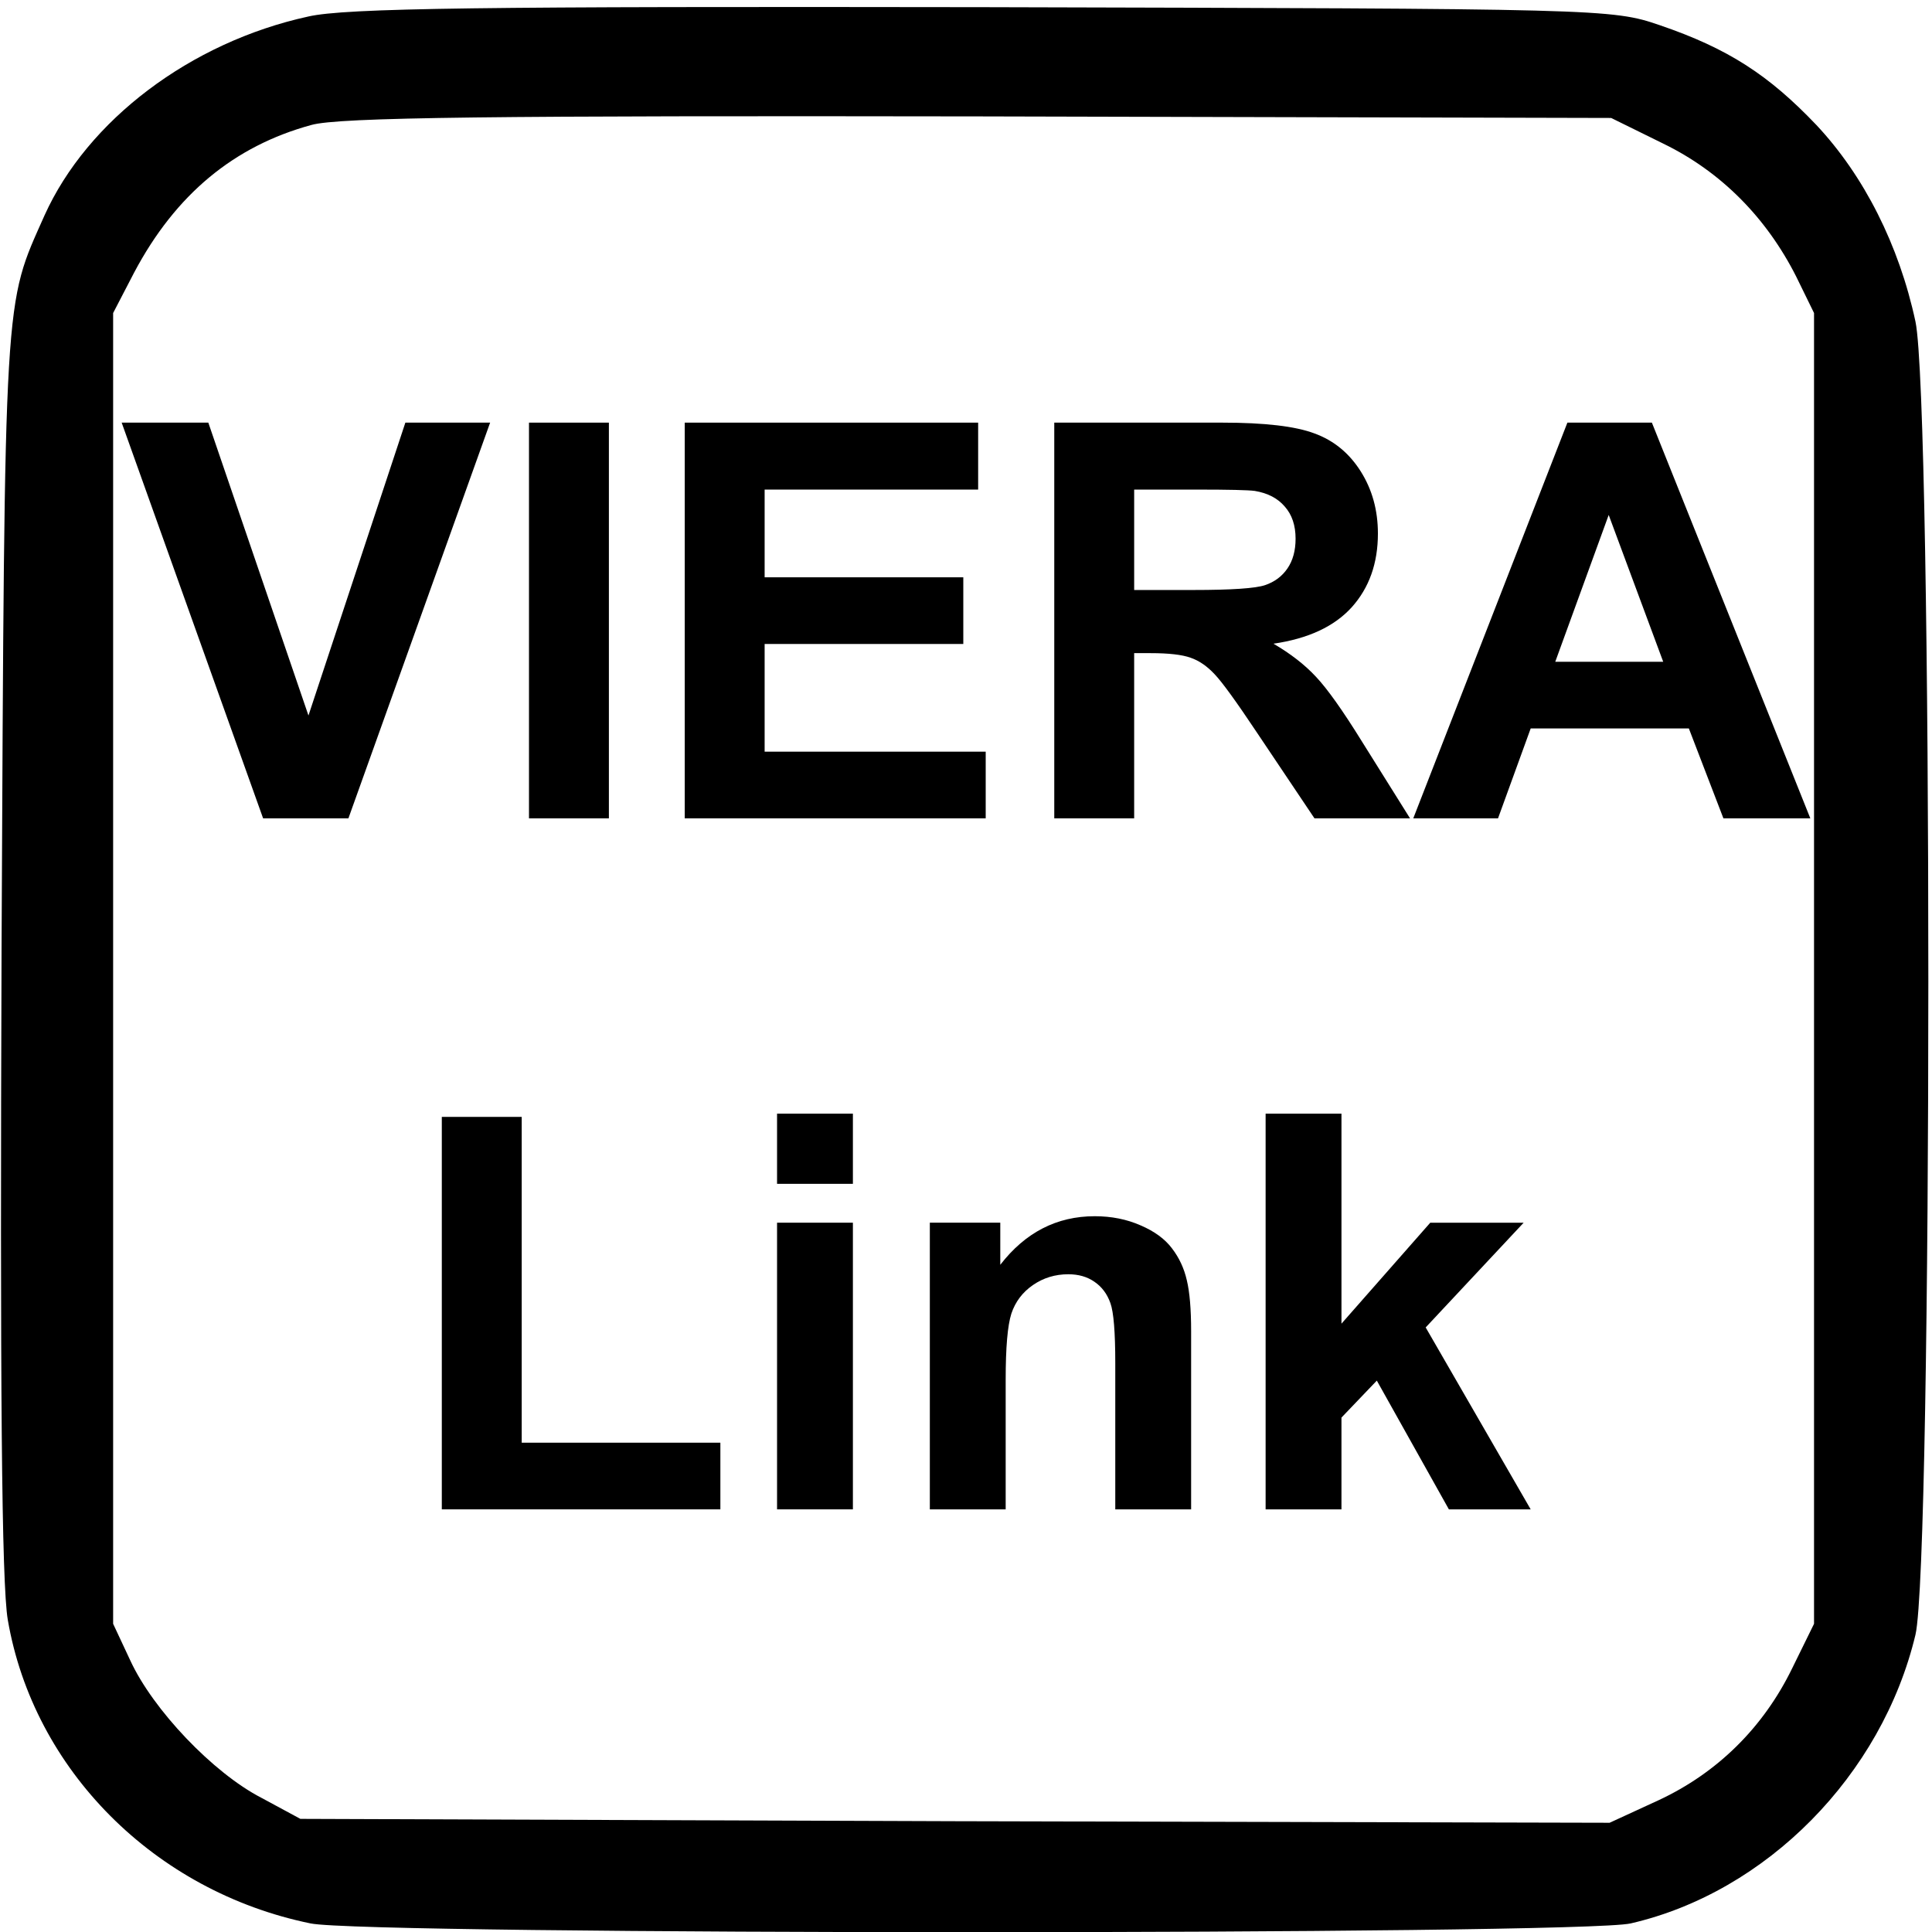
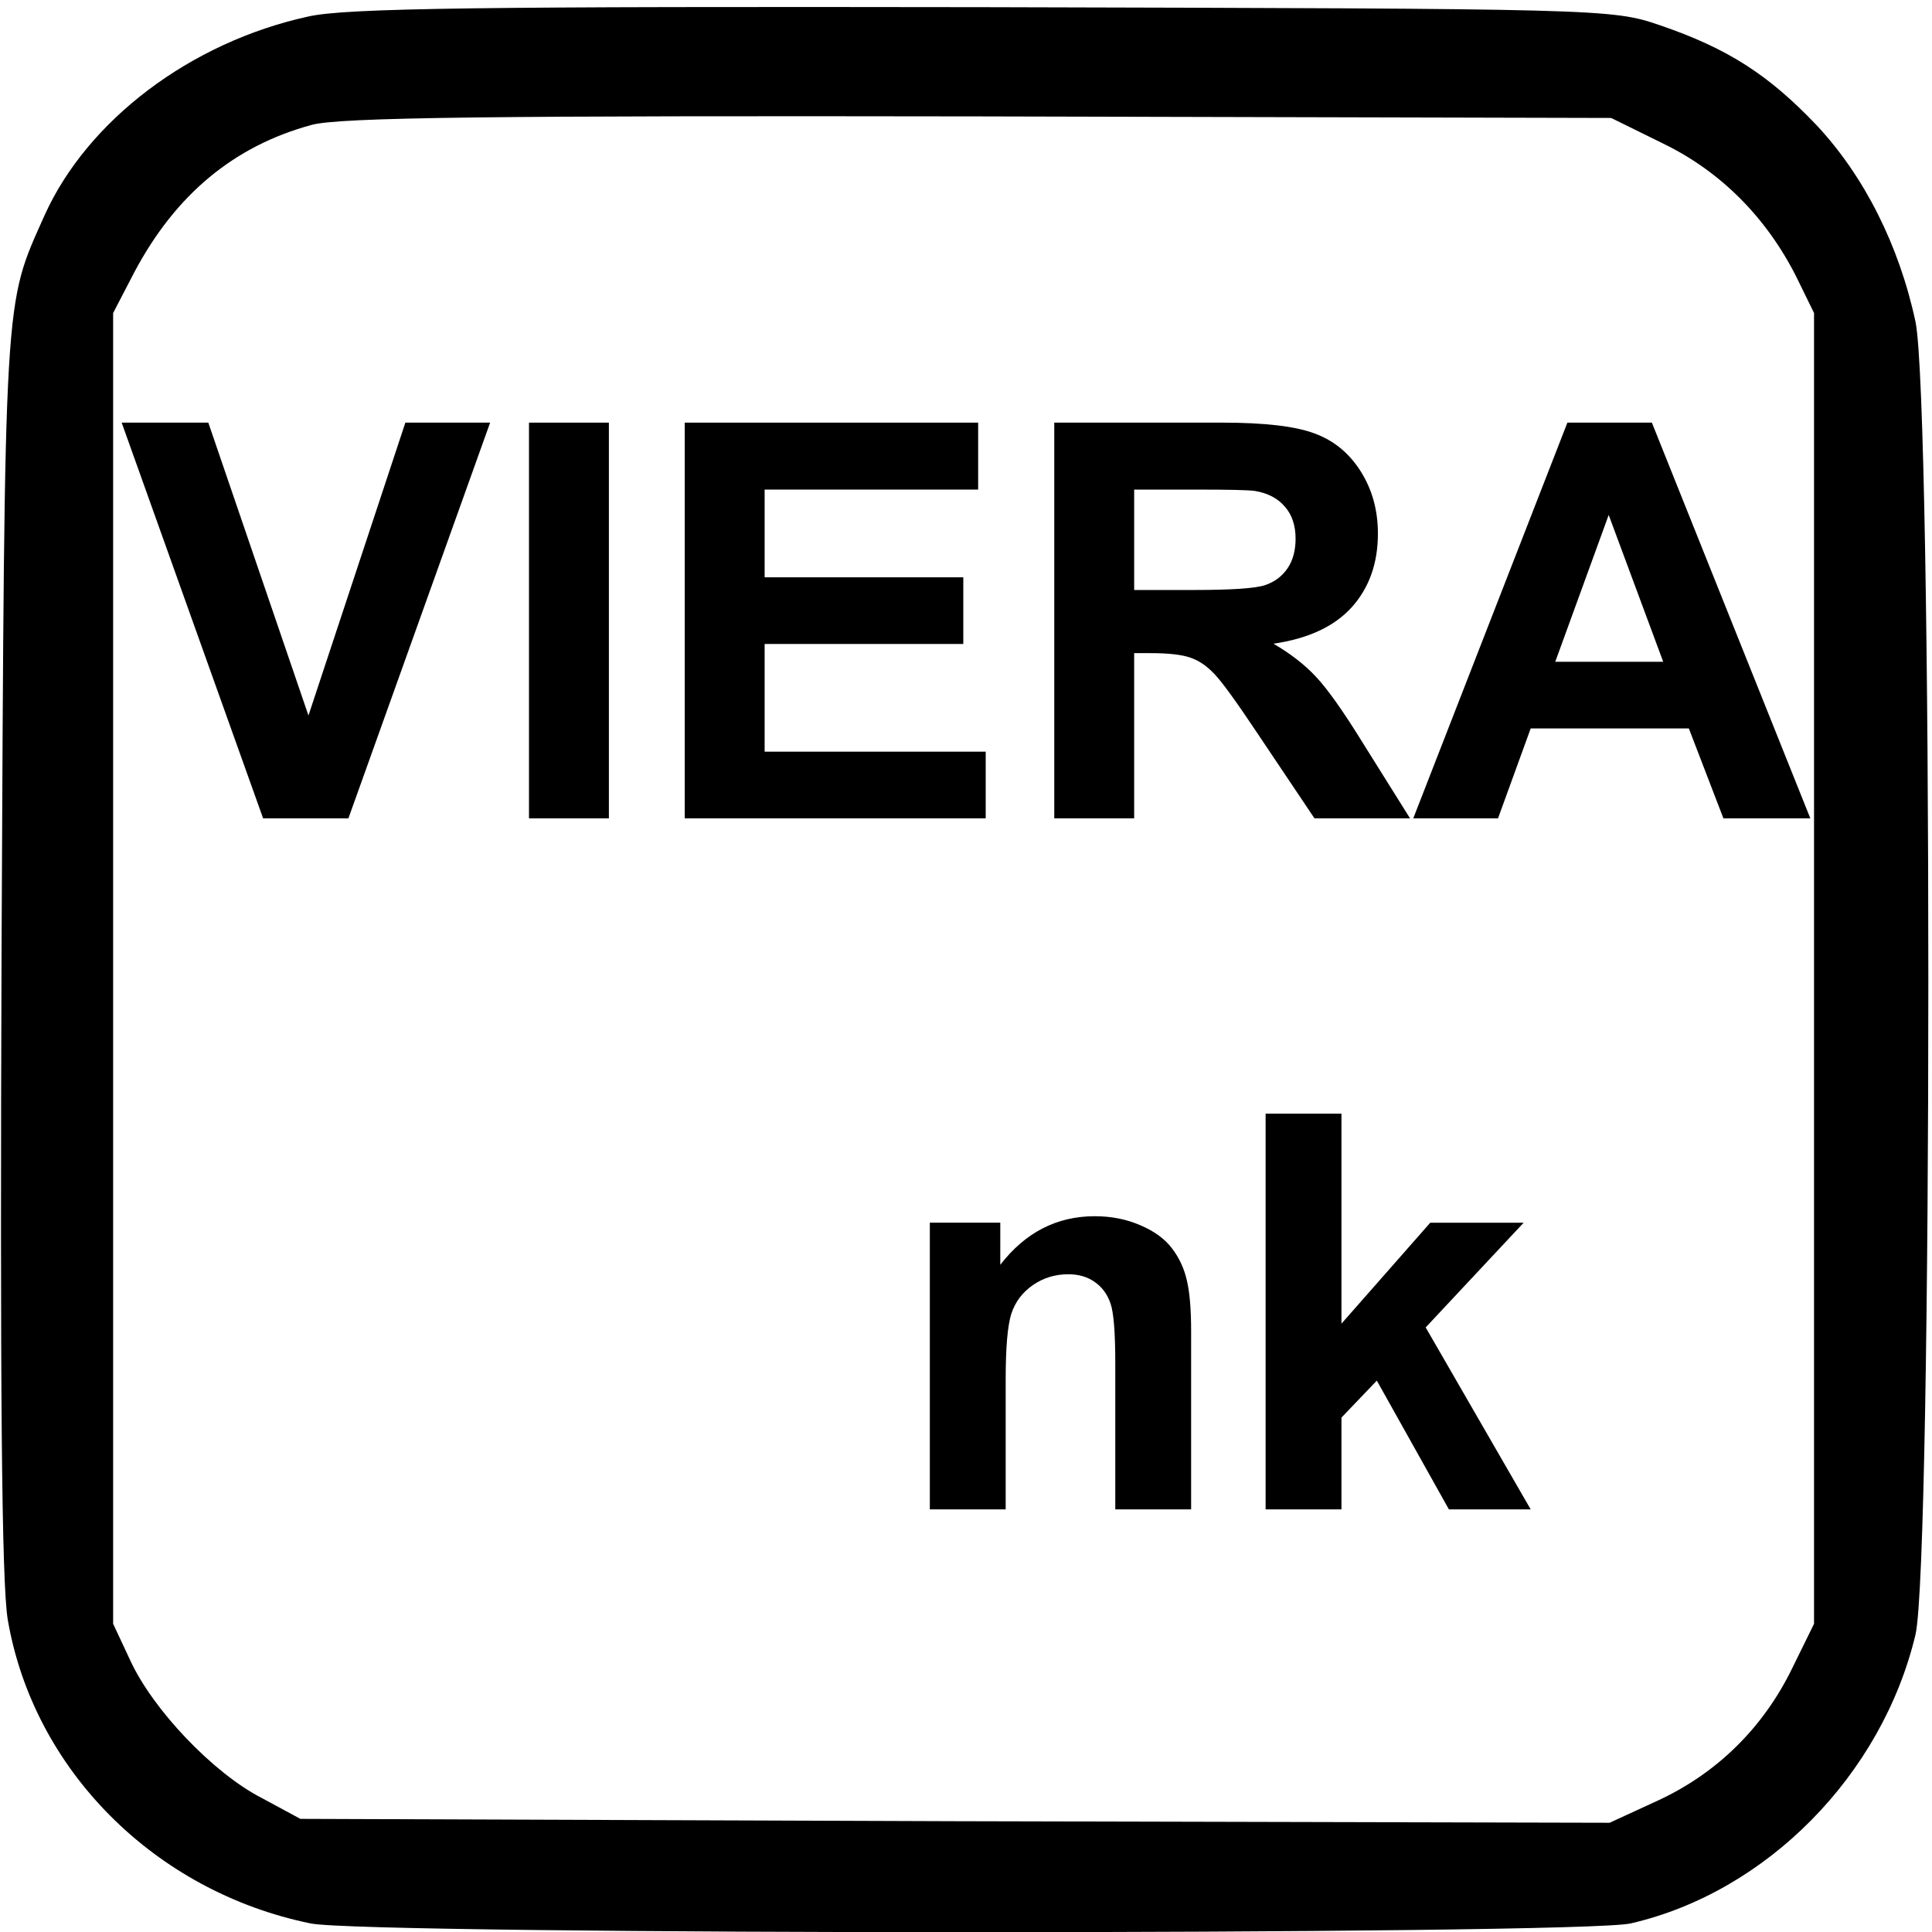
<svg xmlns="http://www.w3.org/2000/svg" xmlns:ns1="http://www.inkscape.org/namespaces/inkscape" xmlns:ns2="http://sodipodi.sourceforge.net/DTD/sodipodi-0.dtd" version="1.0" width="468pt" height="468pt" viewBox="0 0 468 468" id="svg2" ns1:version="0.91 r13725" ns2:docname="rc_VIERA_LINK.svg">
  <ns2:namedview pagecolor="#ffffff" bordercolor="#666666" borderopacity="1" objecttolerance="10" gridtolerance="10" guidetolerance="10" ns1:pageopacity="0" ns1:pageshadow="2" ns1:window-width="1920" ns1:window-height="1005" id="namedview3363" showgrid="false" ns1:zoom="1.31" ns1:cx="352.91661" ns1:cy="281.30022" ns1:window-x="-9" ns1:window-y="891" ns1:window-maximized="1" ns1:current-layer="svg2" ns1:snap-grids="true" showguides="false" />
  <defs id="defs12" />
  <g fill="#000000" transform="matrix(0.189,0,0,-0.189,0,468)" id="g6">
    <path d="M 395,2455 C 244,2422 112,2322 57,2200 5,2083 6,2112 2,1260 0,702 2,446 10,400 43,208 198,52 398,11 c 71,-15 1628,-15 1692,0 174,40 322,190 365,370 22,94 22,1579 0,1683 -21,98 -66,187 -127,252 -61,64 -113,98 -201,128 -61,21 -75,21 -867,23 -640,1 -817,-1 -865,-12 z m 1737,-163 c 74,-36 132,-95 170,-170 l 23,-47 0,-840 0,-840 -28,-57 c -37,-76 -96,-134 -171,-169 l -63,-29 -839,2 -839,3 -50,27 C 273,204 196,285 167,348 l -22,47 0,840 0,840 27,52 c 53,100 128,162 227,189 35,10 236,12 856,11 l 810,-2 67,-33 z" id="path8" />
  </g>
  <g fill="#000000" style="font-style:normal;font-variant:normal;font-weight:bold;font-stretch:normal;font-size:133.91px;line-height:125%;font-family:Arial;-inkscape-font-specification:'Arial, Bold';text-align:center;letter-spacing:0px;word-spacing:0px;writing-mode:lr-tb;text-anchor:middle;fill:#000000;fill-opacity:1;stroke:none" id="text2993">
    <path d="m 63.736,198.234 -34.262,-95.856 20.989,0 24.258,70.944 23.473,-70.944 20.531,0 -34.328,95.856 -20.662,0 z" style="" id="path3401" />
    <path d="m 128.14,198.234 0,-95.856 19.354,0 0,95.856 -19.354,0 z" style="" id="path3403" />
    <path d="m 165.868,198.234 0,-95.856 71.074,0 0,16.216 -51.72,0 0,21.25 48.124,0 0,16.15 -48.124,0 0,26.089 53.551,0 0,16.15 -72.905,0 z" style="" id="path3405" />
    <path d="m 255.381,198.234 0,-95.856 40.735,0 q 15.366,0 22.297,2.615 6.996,2.55 11.181,9.154 4.185,6.604 4.185,15.104 0,10.789 -6.342,17.85 -6.342,6.996 -18.962,8.827 6.277,3.662 10.331,8.042 4.119,4.381 11.05,15.562 l 11.704,18.7 -23.147,0 -13.993,-20.858 q -7.454,-11.181 -10.2,-14.058 -2.746,-2.942 -5.819,-3.989 -3.073,-1.112 -9.742,-1.112 l -3.923,0 0,40.016 -19.354,0 z m 19.354,-55.316 14.319,0 q 13.927,0 17.393,-1.177 3.465,-1.177 5.427,-4.054 1.962,-2.877 1.962,-7.192 0,-4.839 -2.615,-7.781 -2.55,-3.008 -7.258,-3.792 -2.354,-0.327 -14.123,-0.327 l -15.104,0 0,24.323 z" style="" id="path3407" />
    <path d="m 438.527,198.234 -21.054,0 -8.369,-21.773 -38.316,0 -7.912,21.773 -20.531,0 37.335,-95.856 20.466,0 38.381,95.856 z m -35.635,-37.924 -13.208,-35.57 -12.946,35.57 26.154,0 z" style="" id="path3409" />
-     <path d="m 107.021,365.622 0,-95.071 19.354,0 0,78.921 48.124,0 0,16.15 -67.478,0 z" style="" id="path3411" />
-     <path d="m 188.23,286.766 0,-17 18.373,0 0,17 -18.373,0 z m 0,78.855 0,-69.44 18.373,0 0,69.44 -18.373,0 z" style="" id="path3413" />
    <path d="m 288.532,365.622 -18.373,0 0,-35.439 q 0,-11.246 -1.177,-14.516 -1.177,-3.335 -3.858,-5.165 -2.615,-1.831 -6.342,-1.831 -4.773,0 -8.566,2.615 -3.792,2.615 -5.231,6.931 -1.373,4.315 -1.373,15.954 l 0,31.451 -18.373,0 0,-69.44 17.066,0 0,10.2 q 9.089,-11.769 22.885,-11.769 6.081,0 11.116,2.223 5.035,2.158 7.585,5.558 2.615,3.4 3.596,7.716 1.046,4.315 1.046,12.358 l 0,43.155 z" style="" id="path3415" />
    <path d="m 306.578,365.622 0,-95.856 18.373,0 0,50.87 21.512,-24.454 22.623,0 -23.735,25.37 25.435,44.07 -19.812,0 -17.458,-31.189 -8.566,8.958 0,22.231 -18.373,0 z" style="" id="path3417" />
  </g>
</svg>